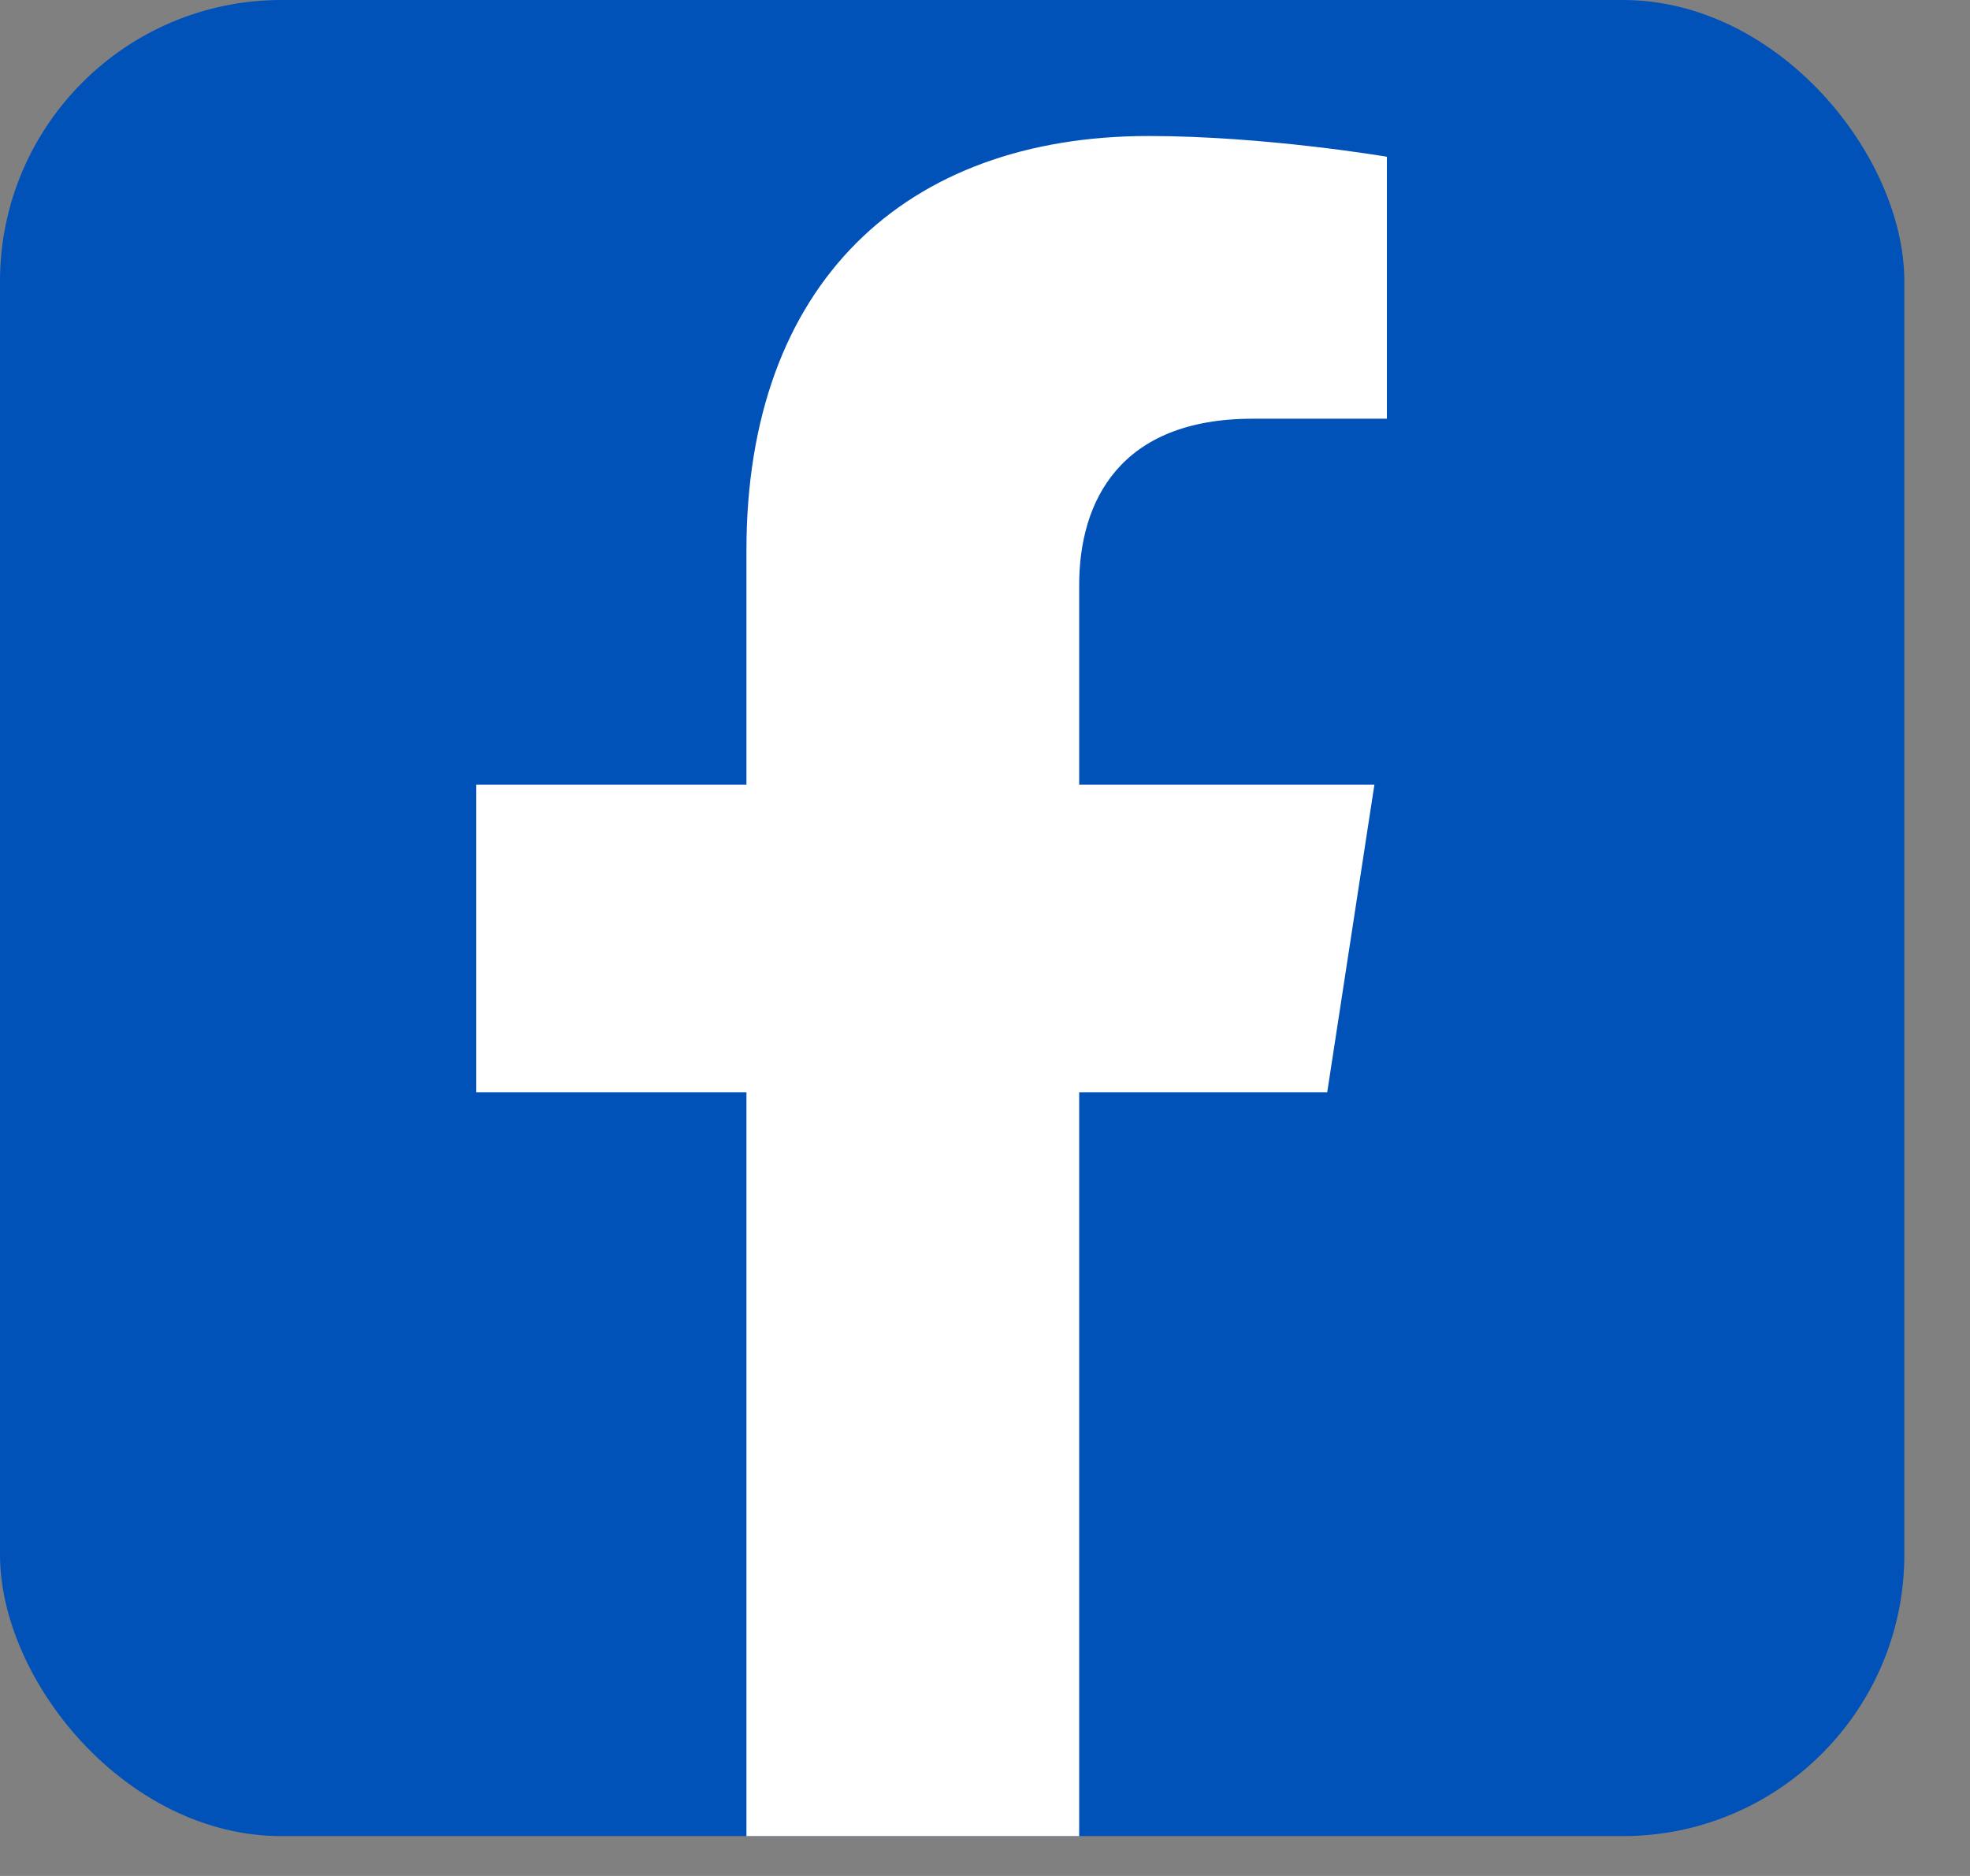
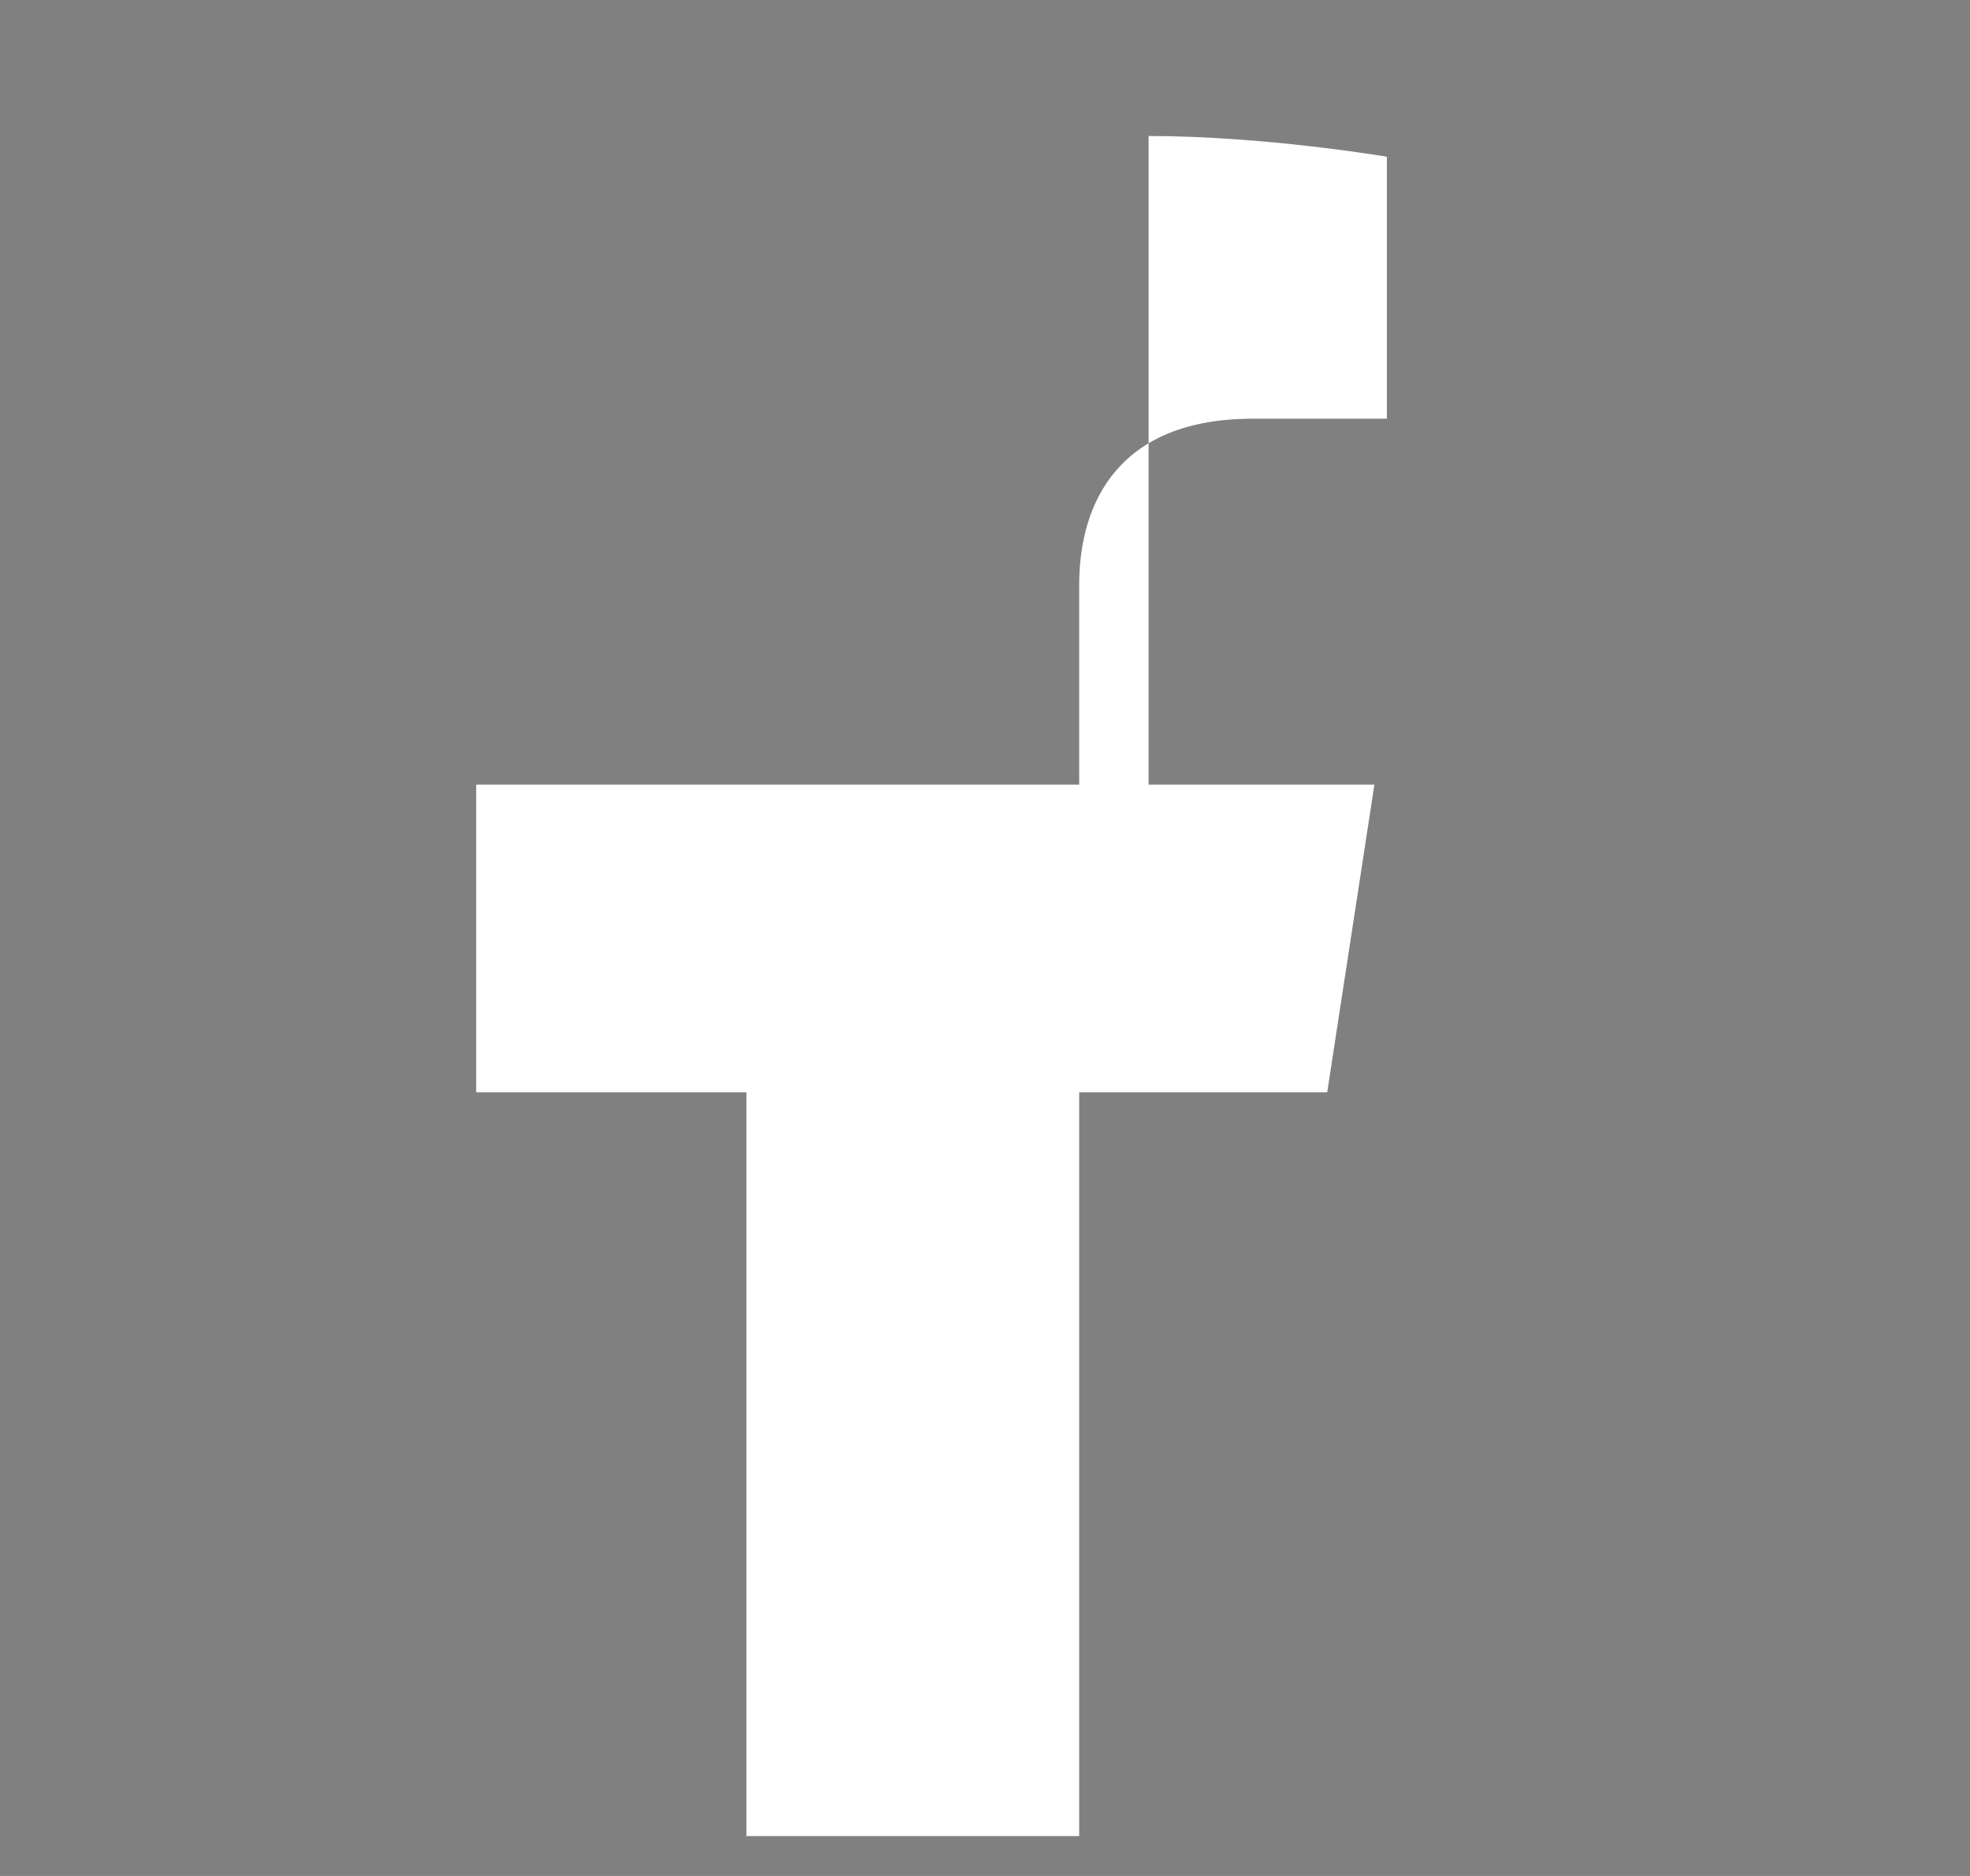
<svg xmlns="http://www.w3.org/2000/svg" width="21" height="20" viewBox="0 0 21 20" fill="none">
  <rect x="0" y="0" width="21" height="20" fill="#808080" stroke="none" />
-   <rect width="20.3" height="19.575" rx="3" fill="#0052B8" />
-   <path d="M14.148 11.645L14.651 8.365H11.504V6.236C11.504 5.339 11.943 4.464 13.353 4.464H14.784V1.671C14.784 1.671 13.485 1.45 12.244 1.45C9.652 1.45 7.957 3.021 7.957 5.865V8.365H5.076V11.645H7.957V19.575H11.504V11.645H14.148Z" fill="white" />
+   <path d="M14.148 11.645L14.651 8.365H11.504V6.236C11.504 5.339 11.943 4.464 13.353 4.464H14.784V1.671C14.784 1.671 13.485 1.45 12.244 1.45V8.365H5.076V11.645H7.957V19.575H11.504V11.645H14.148Z" fill="white" />
</svg>